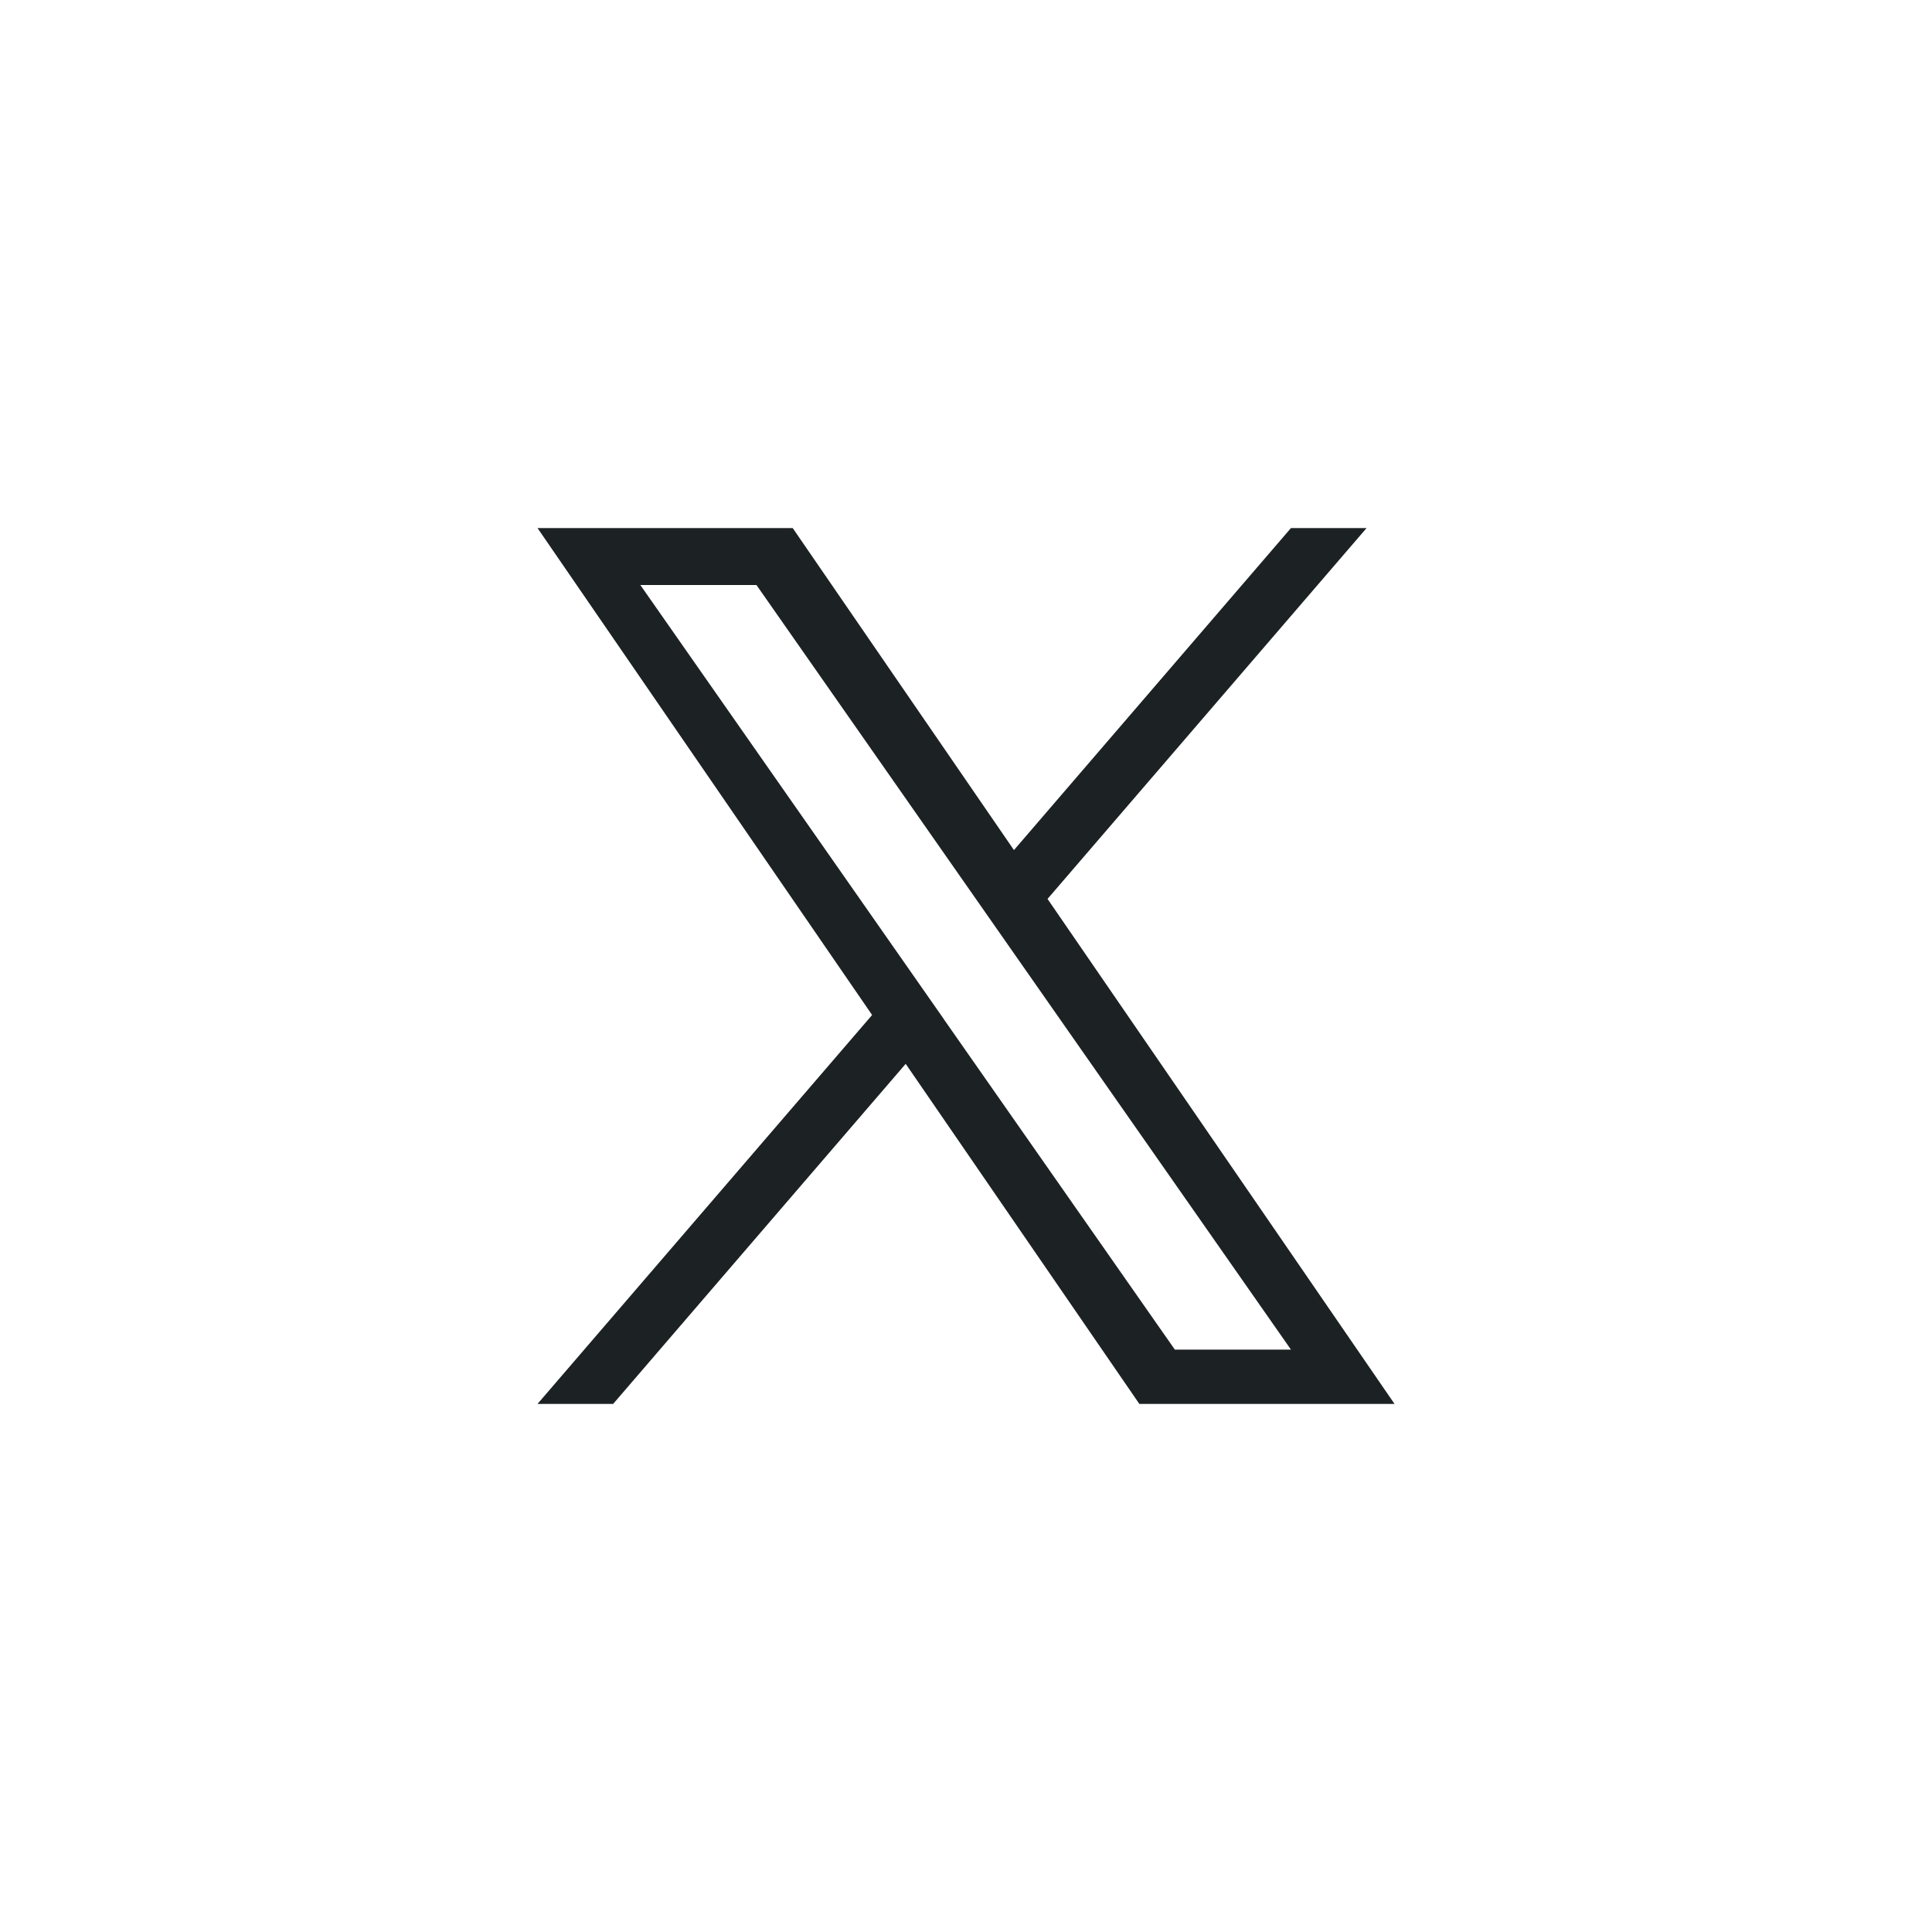
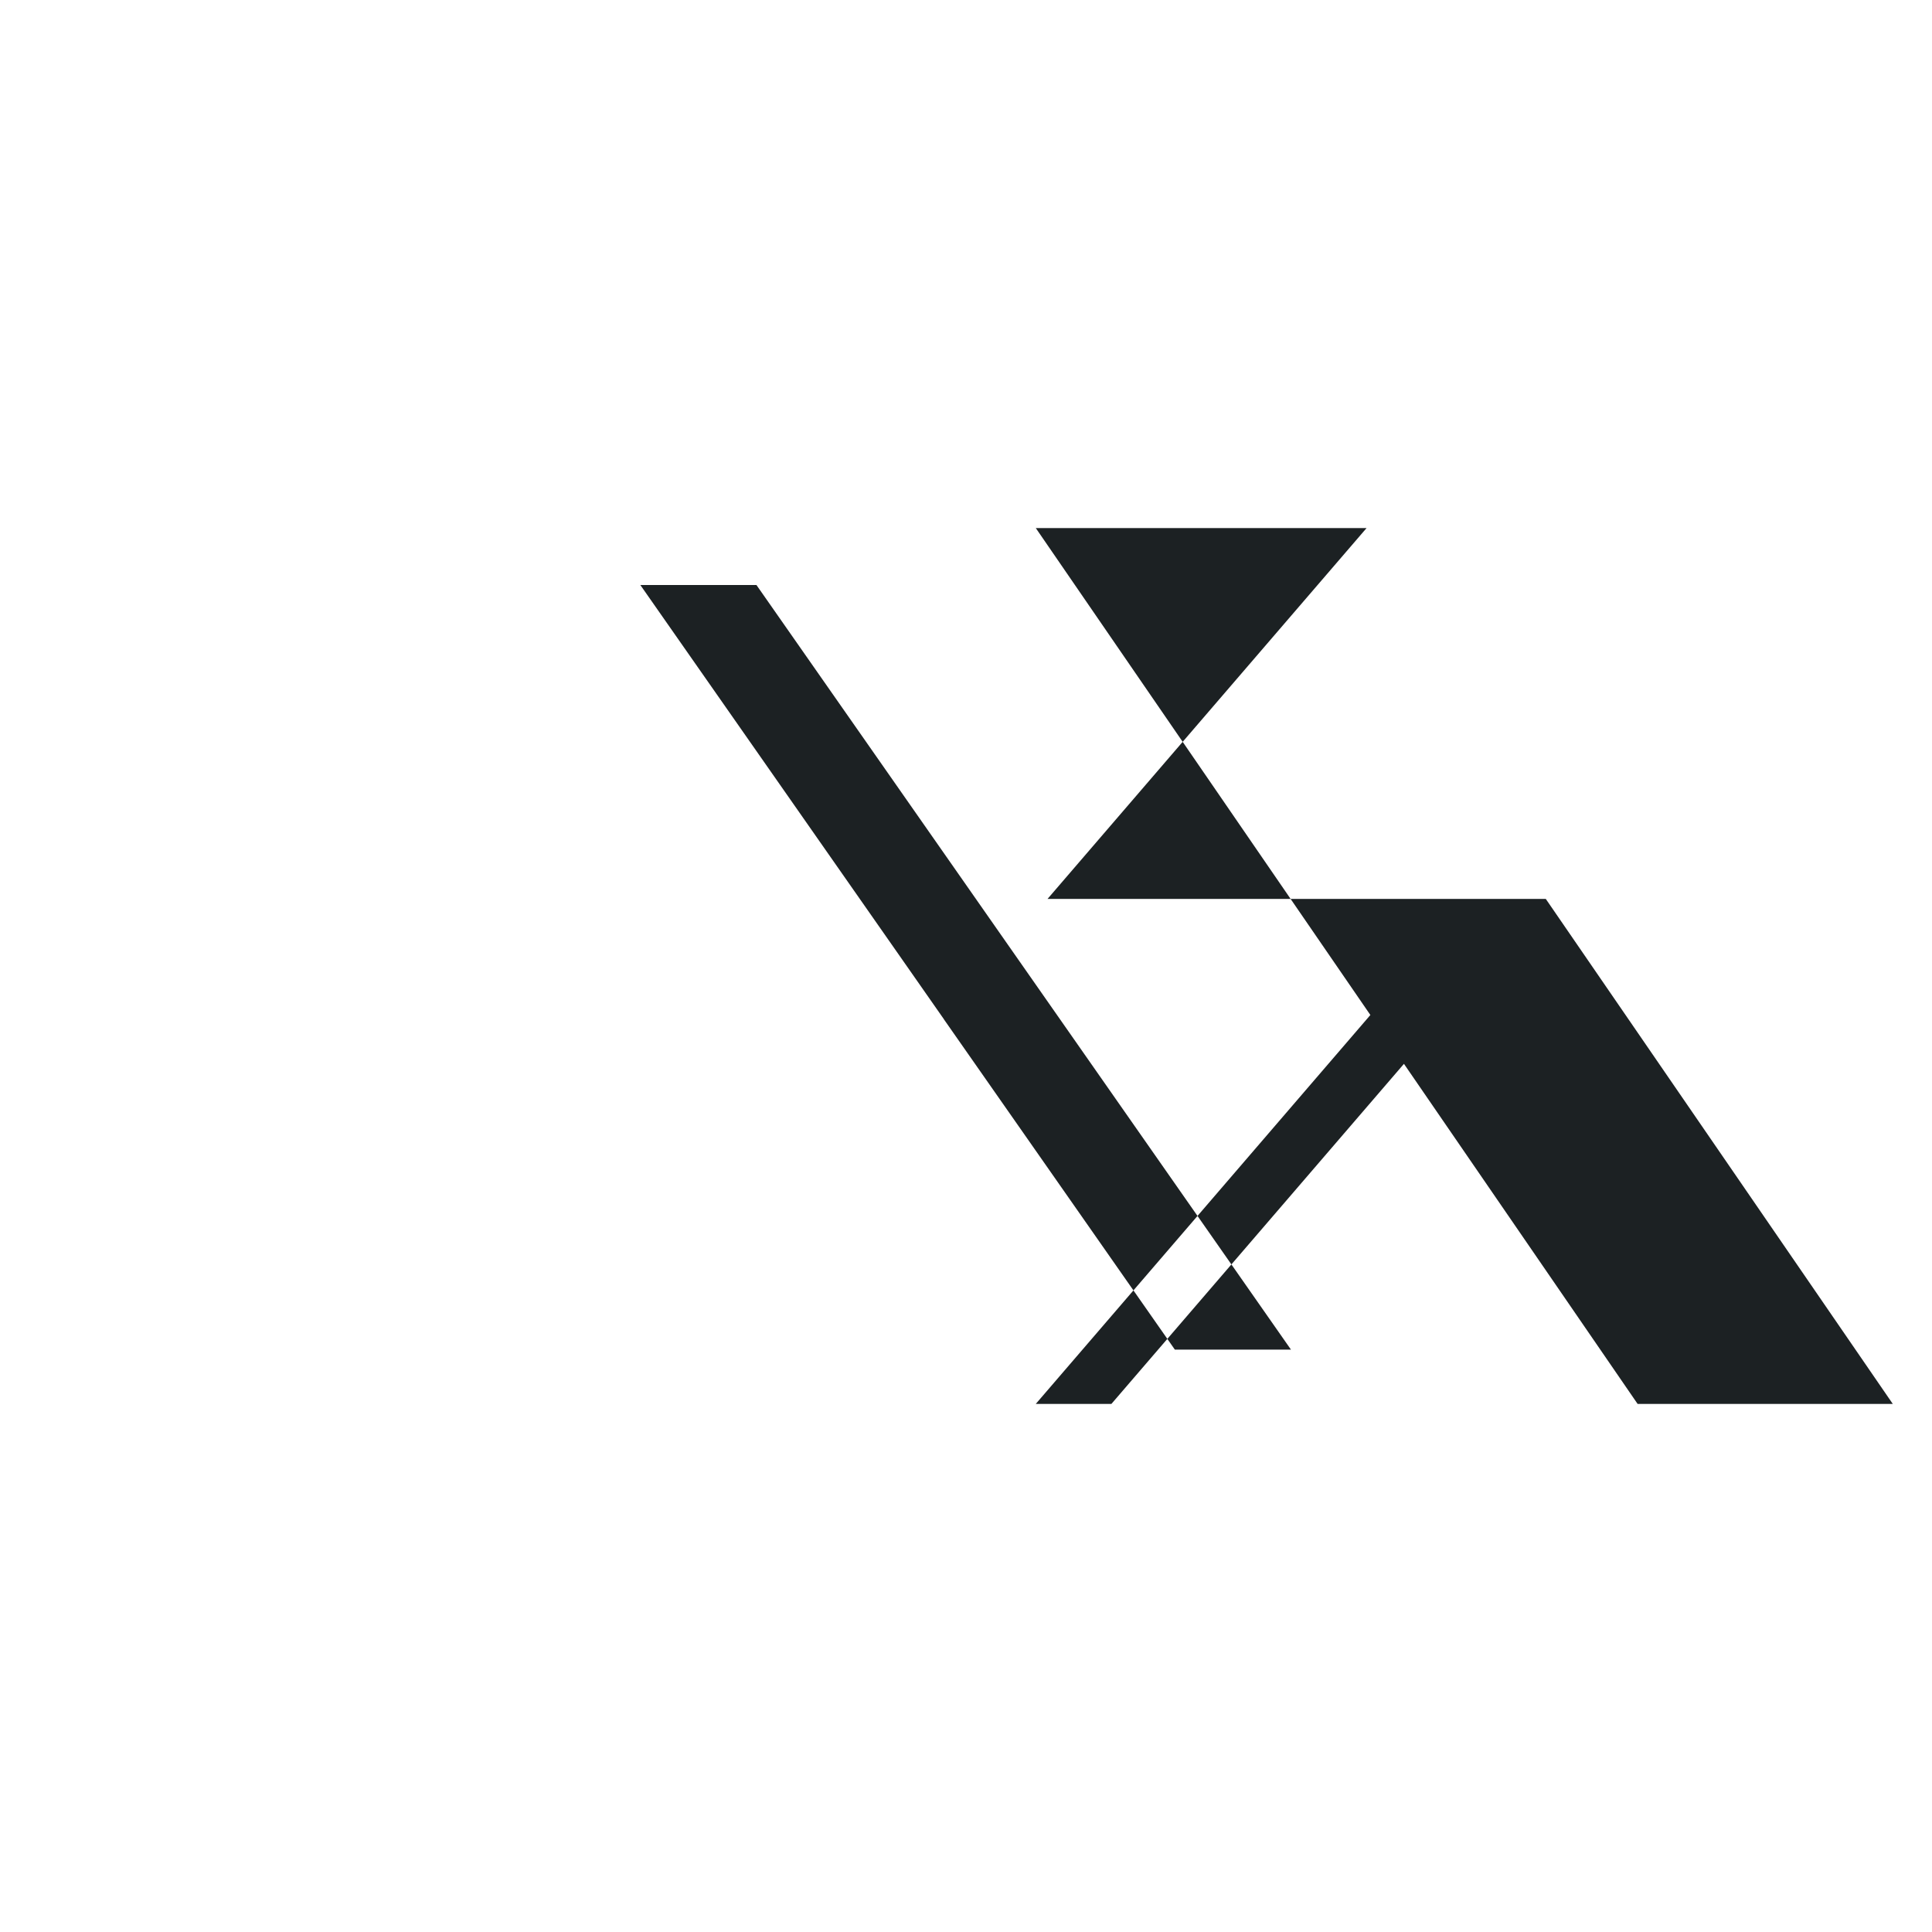
<svg xmlns="http://www.w3.org/2000/svg" id="_レイヤー_2" version="1.1" viewBox="0 0 50 50">
  <defs>
    <style>
      .st0 {
        fill: #1c2123;
      }
    </style>
  </defs>
-   <path class="st0" d="M27.11,23.264l8.257-9.598h-1.957l-7.169,8.334-5.726-8.334h-6.604l8.659,12.602-8.659,10.065h1.957l7.571-8.801,6.047,8.801h6.604l-8.98-13.069h0ZM24.43,26.38l-.877-1.255-6.981-9.985h3.005l5.633,8.058.877,1.255,7.323,10.475h-3.005l-5.976-8.547h.001Z" />
+   <path class="st0" d="M27.11,23.264l8.257-9.598h-1.957h-6.604l8.659,12.602-8.659,10.065h1.957l7.571-8.801,6.047,8.801h6.604l-8.98-13.069h0ZM24.43,26.38l-.877-1.255-6.981-9.985h3.005l5.633,8.058.877,1.255,7.323,10.475h-3.005l-5.976-8.547h.001Z" />
</svg>